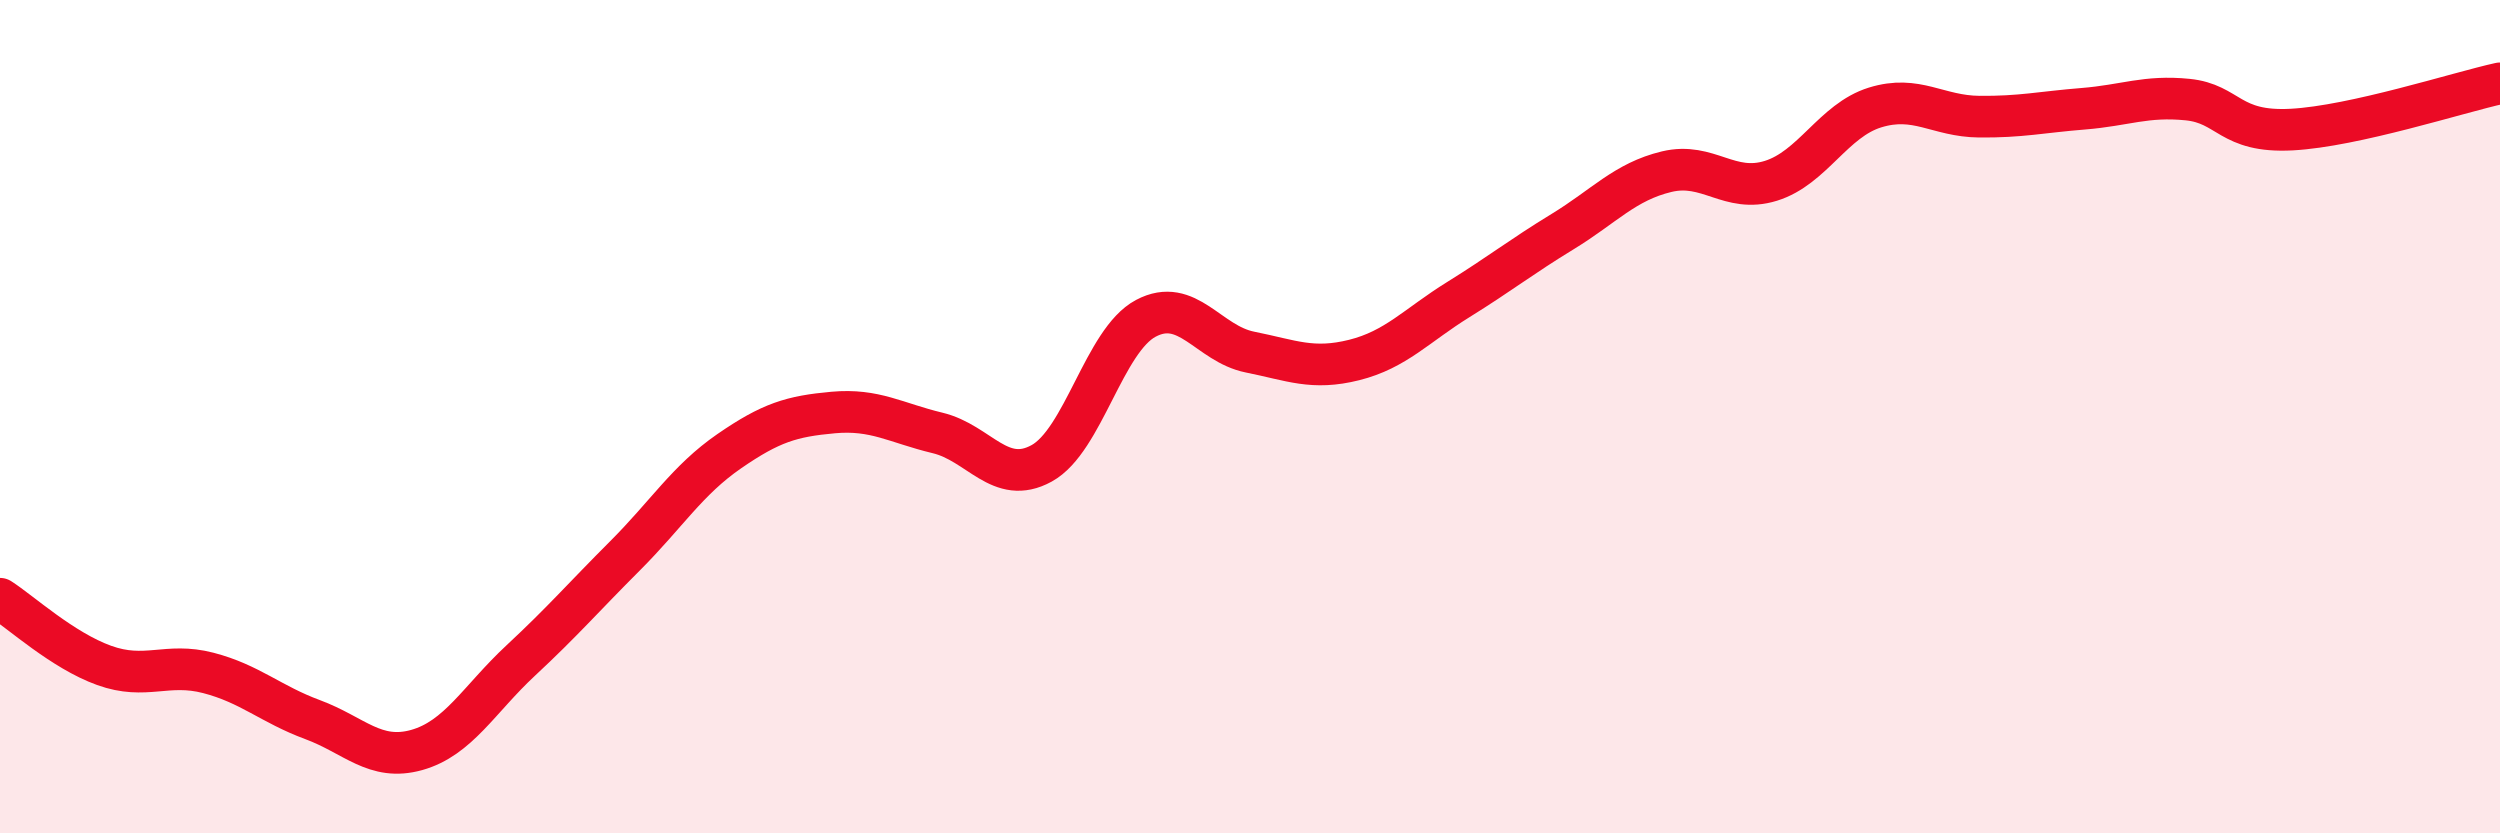
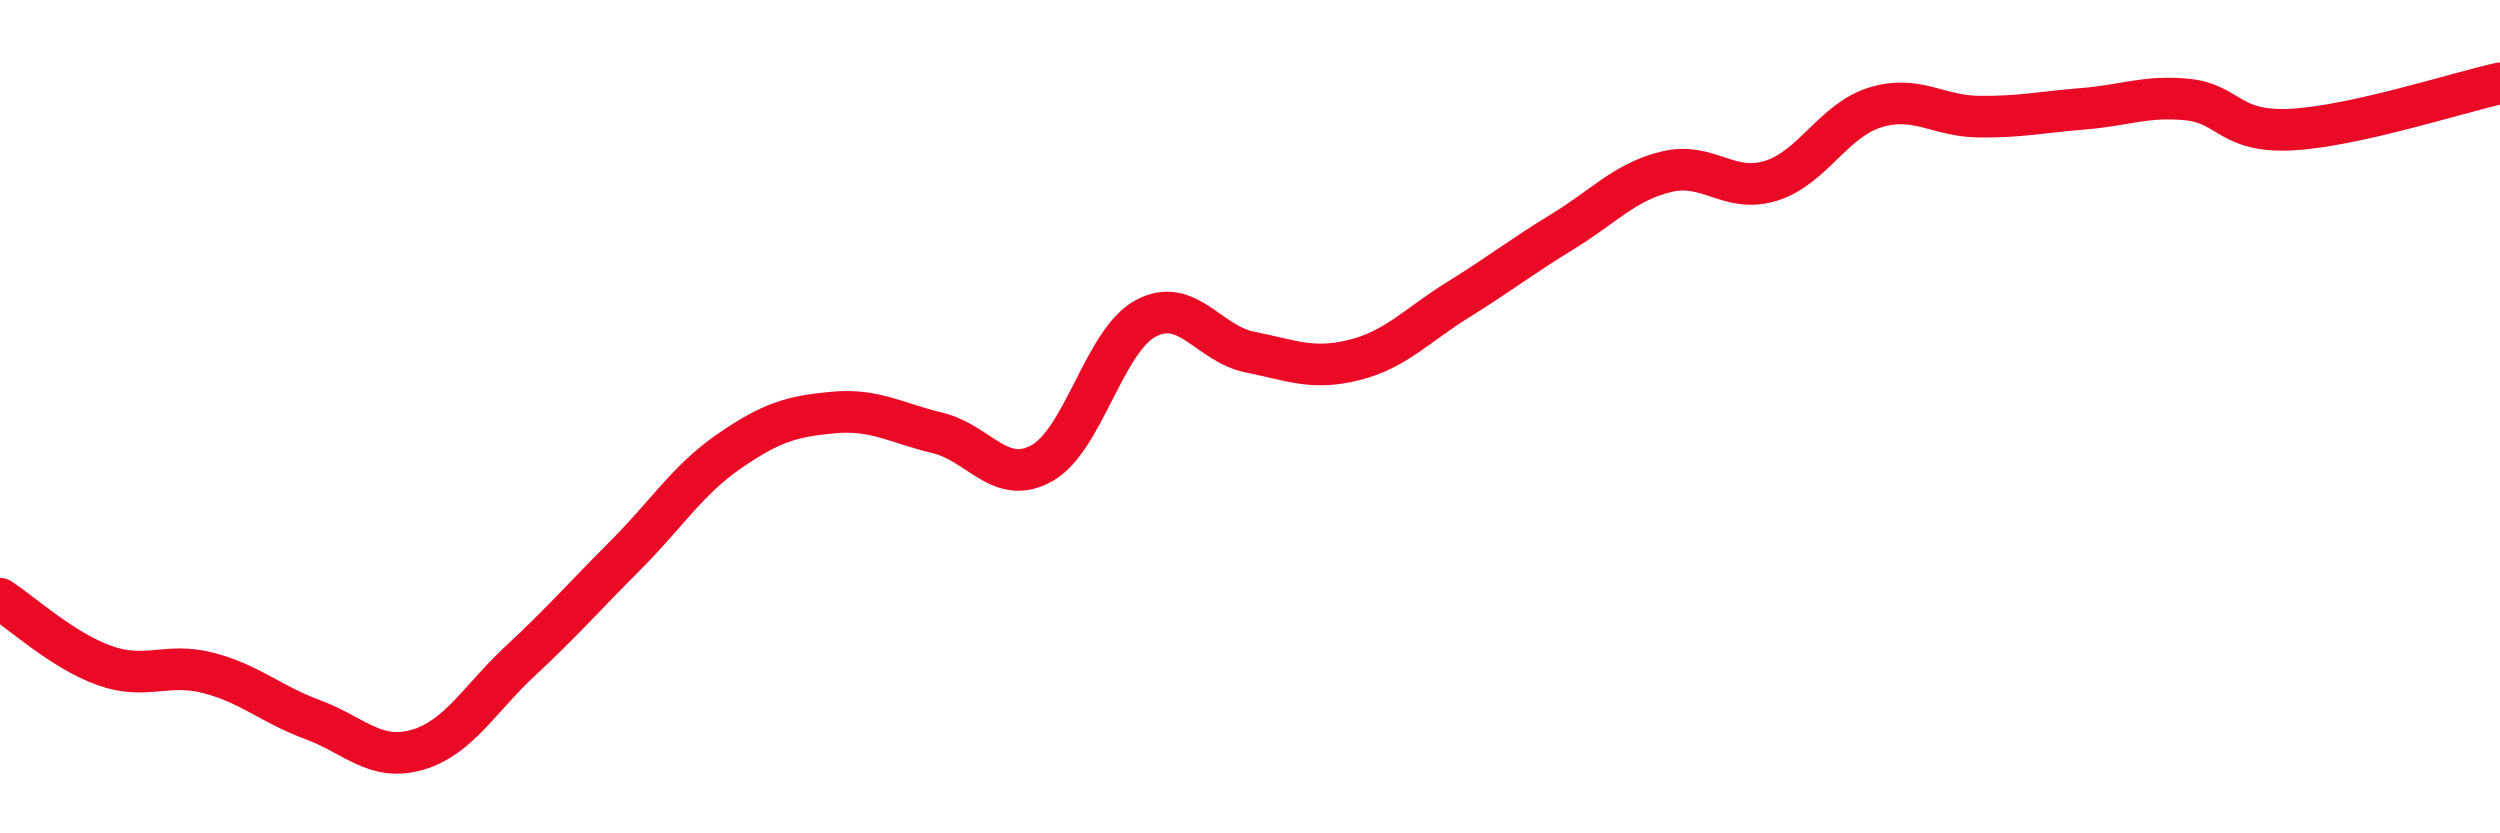
<svg xmlns="http://www.w3.org/2000/svg" width="60" height="20" viewBox="0 0 60 20">
-   <path d="M 0,14.37 C 0.5,14.69 1.5,15.61 2.5,15.97 C 3.5,16.33 4,15.89 5,16.15 C 6,16.41 6.5,16.9 7.5,17.27 C 8.5,17.64 9,18.28 10,18 C 11,17.72 11.5,16.78 12.5,15.85 C 13.5,14.92 14,14.34 15,13.34 C 16,12.34 16.5,11.52 17.5,10.83 C 18.5,10.14 19,9.99 20,9.9 C 21,9.81 21.5,10.15 22.5,10.39 C 23.5,10.63 24,11.67 25,11.12 C 26,10.57 26.5,8.17 27.5,7.64 C 28.5,7.11 29,8.25 30,8.45 C 31,8.65 31.5,8.89 32.5,8.64 C 33.5,8.39 34,7.81 35,7.19 C 36,6.57 36.5,6.17 37.5,5.56 C 38.5,4.95 39,4.36 40,4.12 C 41,3.88 41.5,4.65 42.5,4.34 C 43.5,4.03 44,2.89 45,2.58 C 46,2.27 46.5,2.79 47.5,2.8 C 48.5,2.81 49,2.69 50,2.61 C 51,2.53 51.5,2.29 52.5,2.39 C 53.5,2.49 53.5,3.19 55,3.11 C 56.5,3.03 59,2.22 60,2L60 20L0 20Z" fill="#EB0A25" opacity="0.1" stroke-linecap="round" stroke-linejoin="round" />
  <path d="M 0,14.37 C 0.5,14.69 1.5,15.61 2.5,15.97 C 3.5,16.33 4,15.89 5,16.15 C 6,16.41 6.5,16.9 7.5,17.27 C 8.5,17.64 9,18.28 10,18 C 11,17.72 11.5,16.78 12.5,15.85 C 13.5,14.92 14,14.34 15,13.34 C 16,12.34 16.5,11.52 17.5,10.83 C 18.5,10.14 19,9.99 20,9.9 C 21,9.81 21.5,10.15 22.5,10.39 C 23.5,10.63 24,11.67 25,11.12 C 26,10.57 26.5,8.17 27.5,7.64 C 28.5,7.11 29,8.25 30,8.45 C 31,8.65 31.5,8.89 32.5,8.64 C 33.5,8.39 34,7.81 35,7.19 C 36,6.57 36.5,6.17 37.5,5.56 C 38.5,4.95 39,4.36 40,4.12 C 41,3.88 41.5,4.65 42.5,4.34 C 43.5,4.03 44,2.89 45,2.58 C 46,2.27 46.5,2.79 47.5,2.8 C 48.5,2.81 49,2.69 50,2.61 C 51,2.53 51.5,2.29 52.5,2.39 C 53.5,2.49 53.5,3.19 55,3.11 C 56.5,3.03 59,2.22 60,2" stroke="#EB0A25" stroke-width="1" fill="none" stroke-linecap="round" stroke-linejoin="round" />
</svg>